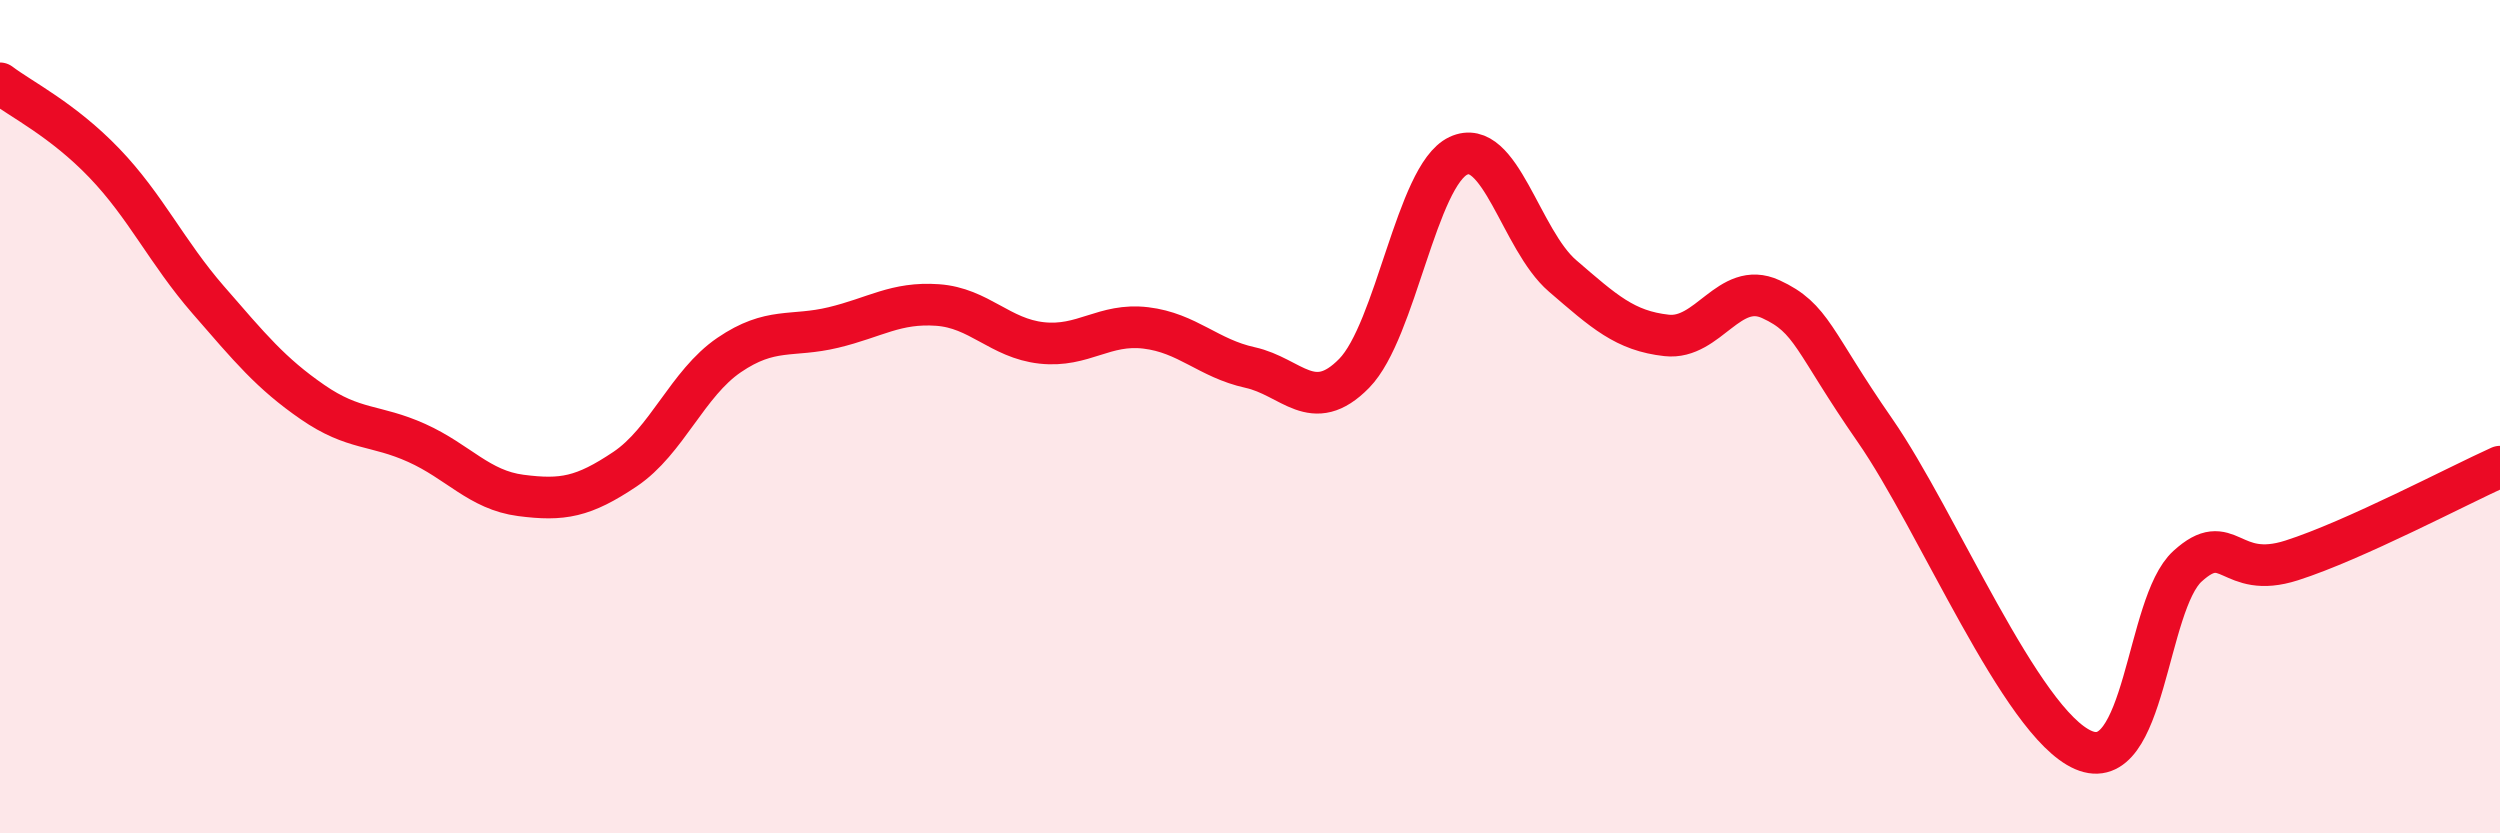
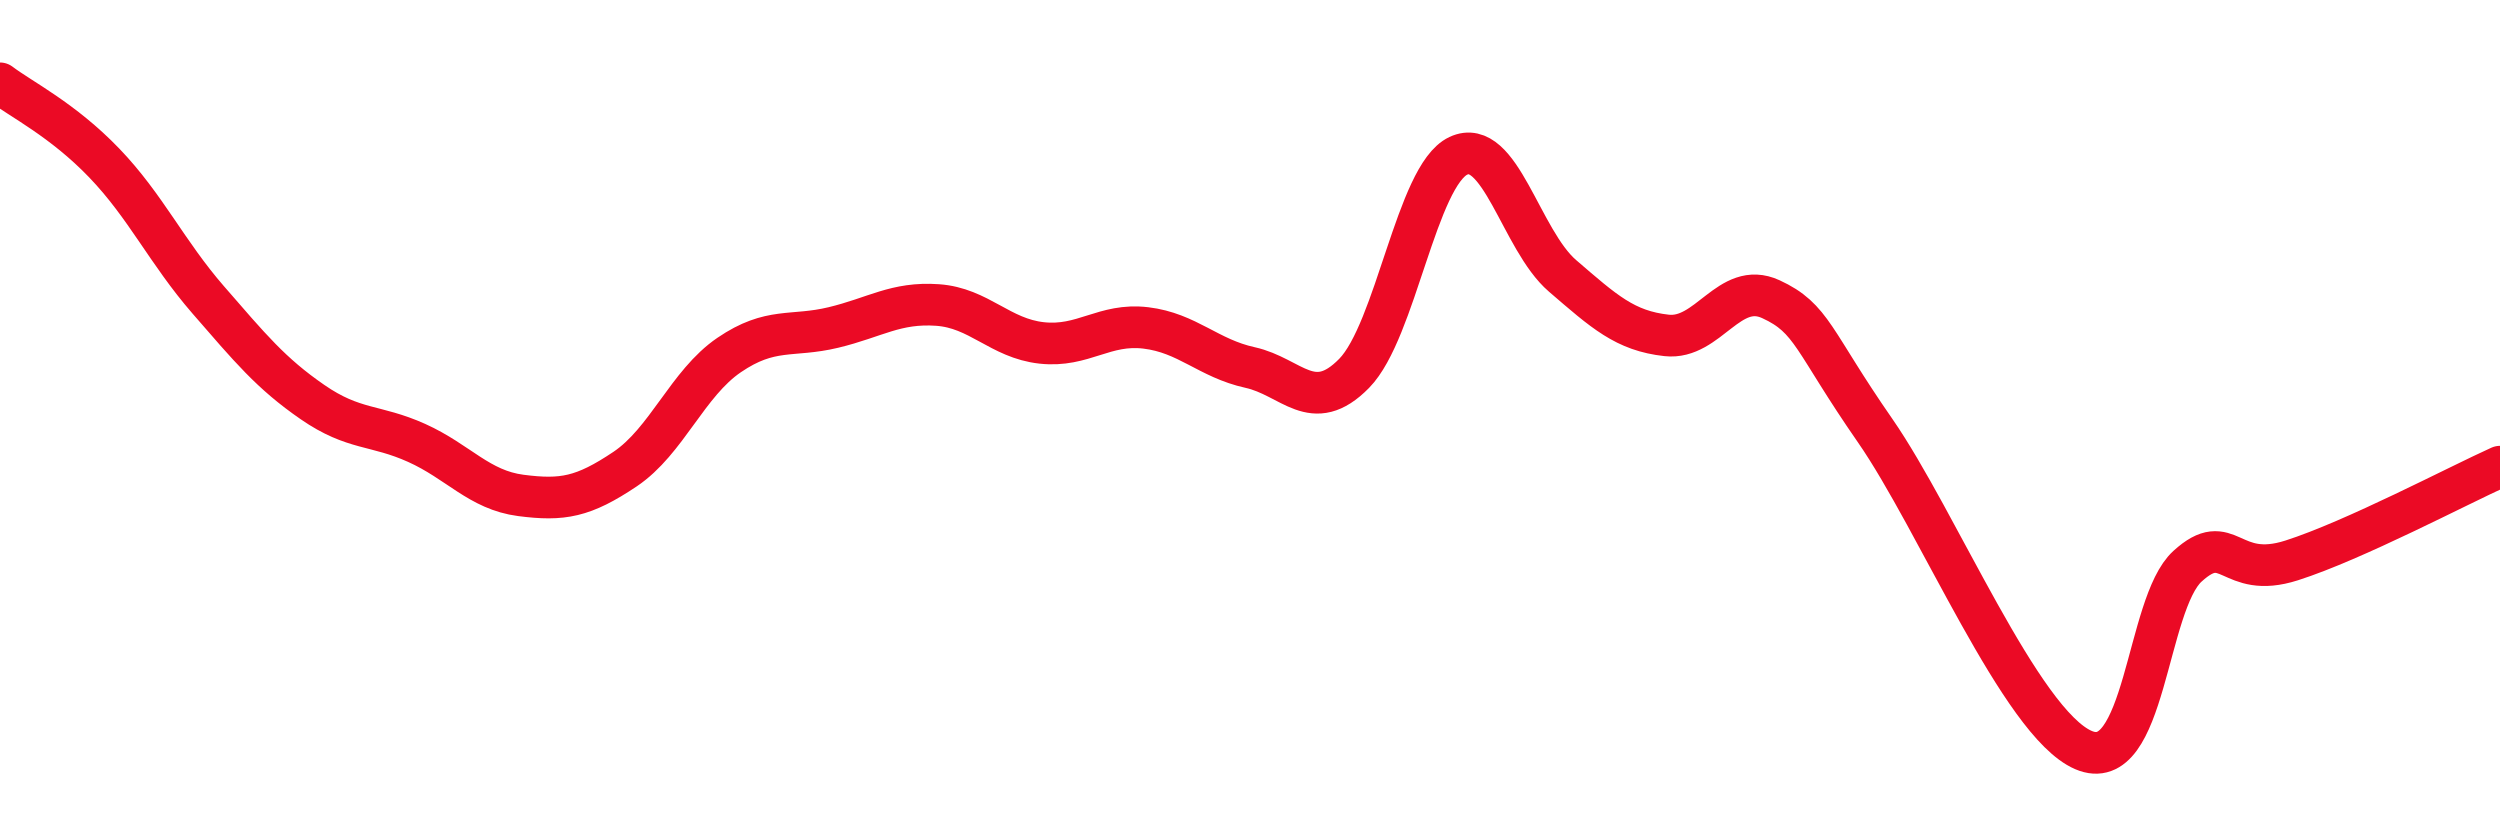
<svg xmlns="http://www.w3.org/2000/svg" width="60" height="20" viewBox="0 0 60 20">
-   <path d="M 0,2 C 0.5,2.38 1.5,2.87 2.5,3.91 C 3.5,4.95 4,6.05 5,7.2 C 6,8.35 6.5,8.96 7.5,9.65 C 8.5,10.34 9,10.18 10,10.63 C 11,11.08 11.5,11.76 12.5,11.89 C 13.5,12.02 14,11.93 15,11.26 C 16,10.59 16.5,9.2 17.5,8.52 C 18.5,7.84 19,8.1 20,7.86 C 21,7.62 21.5,7.25 22.5,7.32 C 23.5,7.39 24,8.12 25,8.23 C 26,8.34 26.5,7.75 27.5,7.87 C 28.5,7.99 29,8.6 30,8.82 C 31,9.04 31.5,9.98 32.5,8.96 C 33.5,7.94 34,4.21 35,3.74 C 36,3.27 36.5,5.76 37.5,6.62 C 38.5,7.48 39,7.94 40,8.05 C 41,8.16 41.5,6.72 42.5,7.18 C 43.5,7.64 43.5,8.17 45,10.33 C 46.5,12.49 48.5,17.35 50,18 C 51.5,18.65 51.5,14.5 52.5,13.59 C 53.5,12.68 53.5,13.93 55,13.45 C 56.5,12.97 59,11.65 60,11.2L60 20L0 20Z" fill="#EB0A25" opacity="0.1" stroke-linecap="round" stroke-linejoin="round" />
  <path d="M 0,2 C 0.5,2.38 1.5,2.87 2.5,3.91 C 3.5,4.95 4,6.05 5,7.2 C 6,8.35 6.5,8.96 7.5,9.65 C 8.5,10.34 9,10.18 10,10.63 C 11,11.08 11.5,11.76 12.5,11.89 C 13.5,12.02 14,11.93 15,11.26 C 16,10.59 16.5,9.2 17.5,8.52 C 18.5,7.84 19,8.1 20,7.86 C 21,7.62 21.5,7.25 22.5,7.32 C 23.5,7.39 24,8.12 25,8.23 C 26,8.34 26.5,7.75 27.5,7.87 C 28.5,7.99 29,8.6 30,8.82 C 31,9.04 31.5,9.98 32.5,8.96 C 33.5,7.94 34,4.21 35,3.74 C 36,3.27 36.5,5.76 37.5,6.62 C 38.5,7.48 39,7.94 40,8.05 C 41,8.16 41.5,6.72 42.5,7.18 C 43.5,7.64 43.5,8.17 45,10.33 C 46.5,12.49 48.5,17.35 50,18 C 51.5,18.65 51.5,14.5 52.5,13.59 C 53.5,12.68 53.5,13.93 55,13.45 C 56.5,12.97 59,11.65 60,11.2" stroke="#EB0A25" stroke-width="1" fill="none" stroke-linecap="round" stroke-linejoin="round" />
</svg>